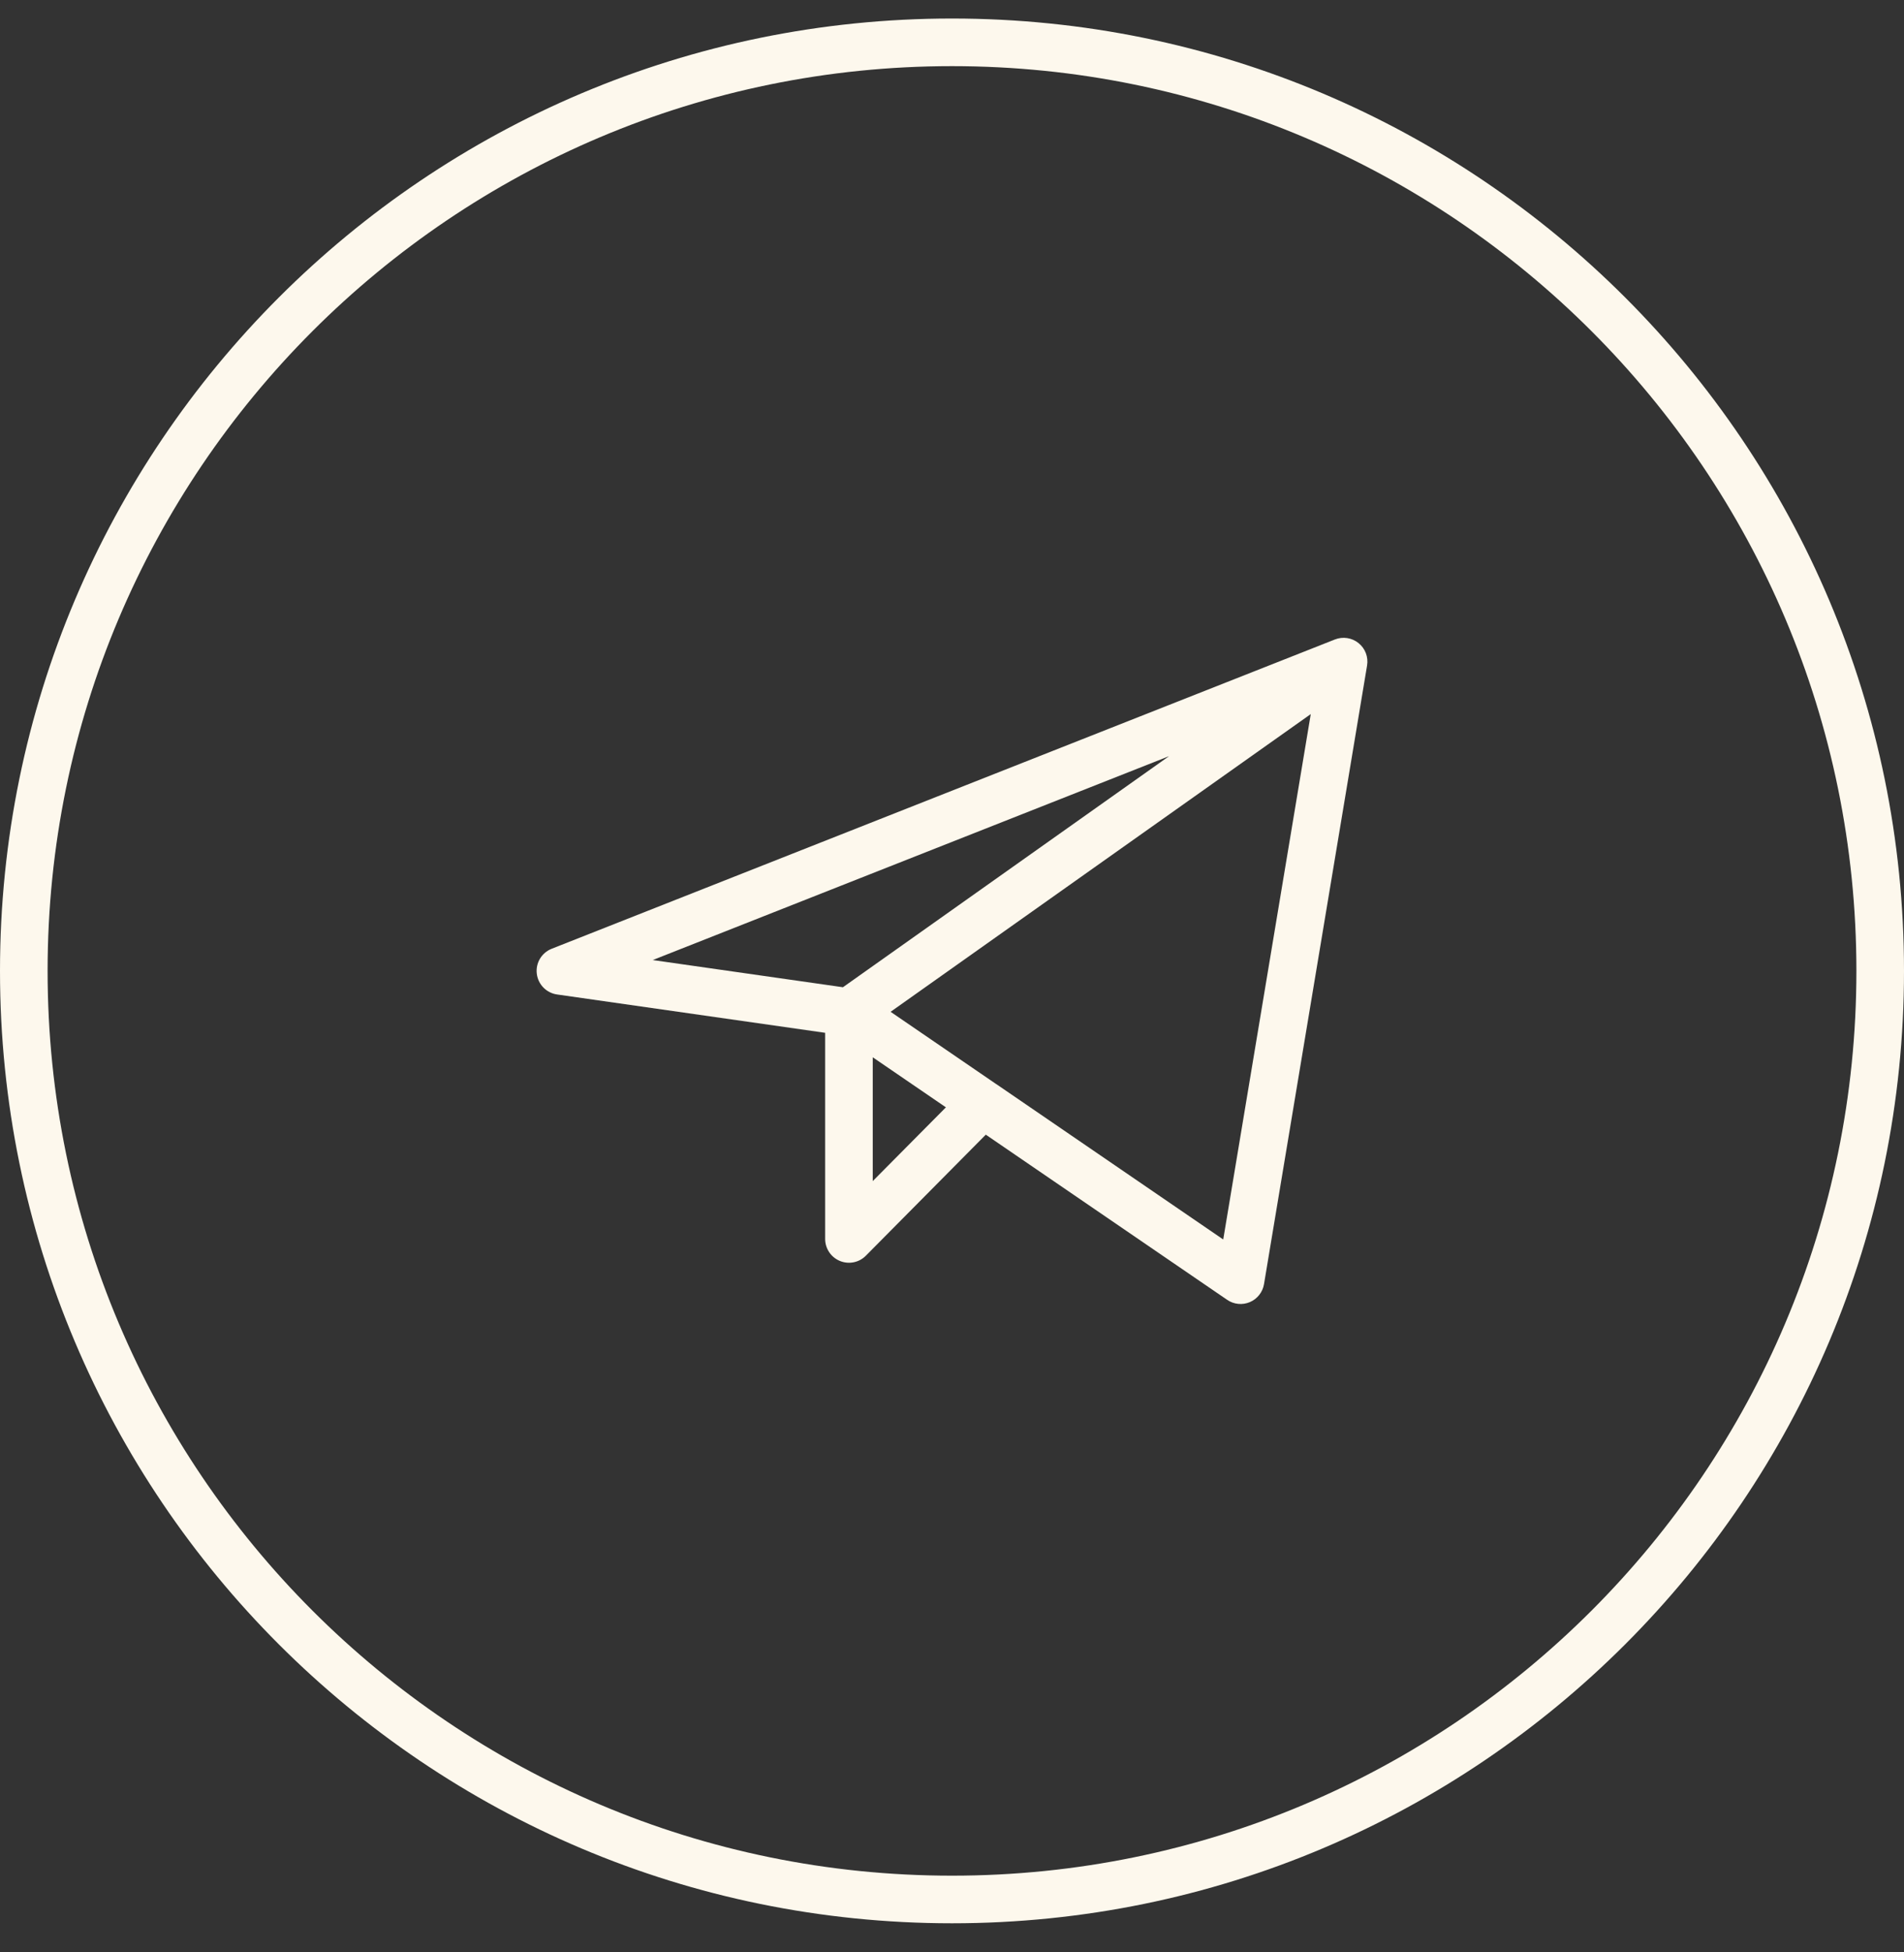
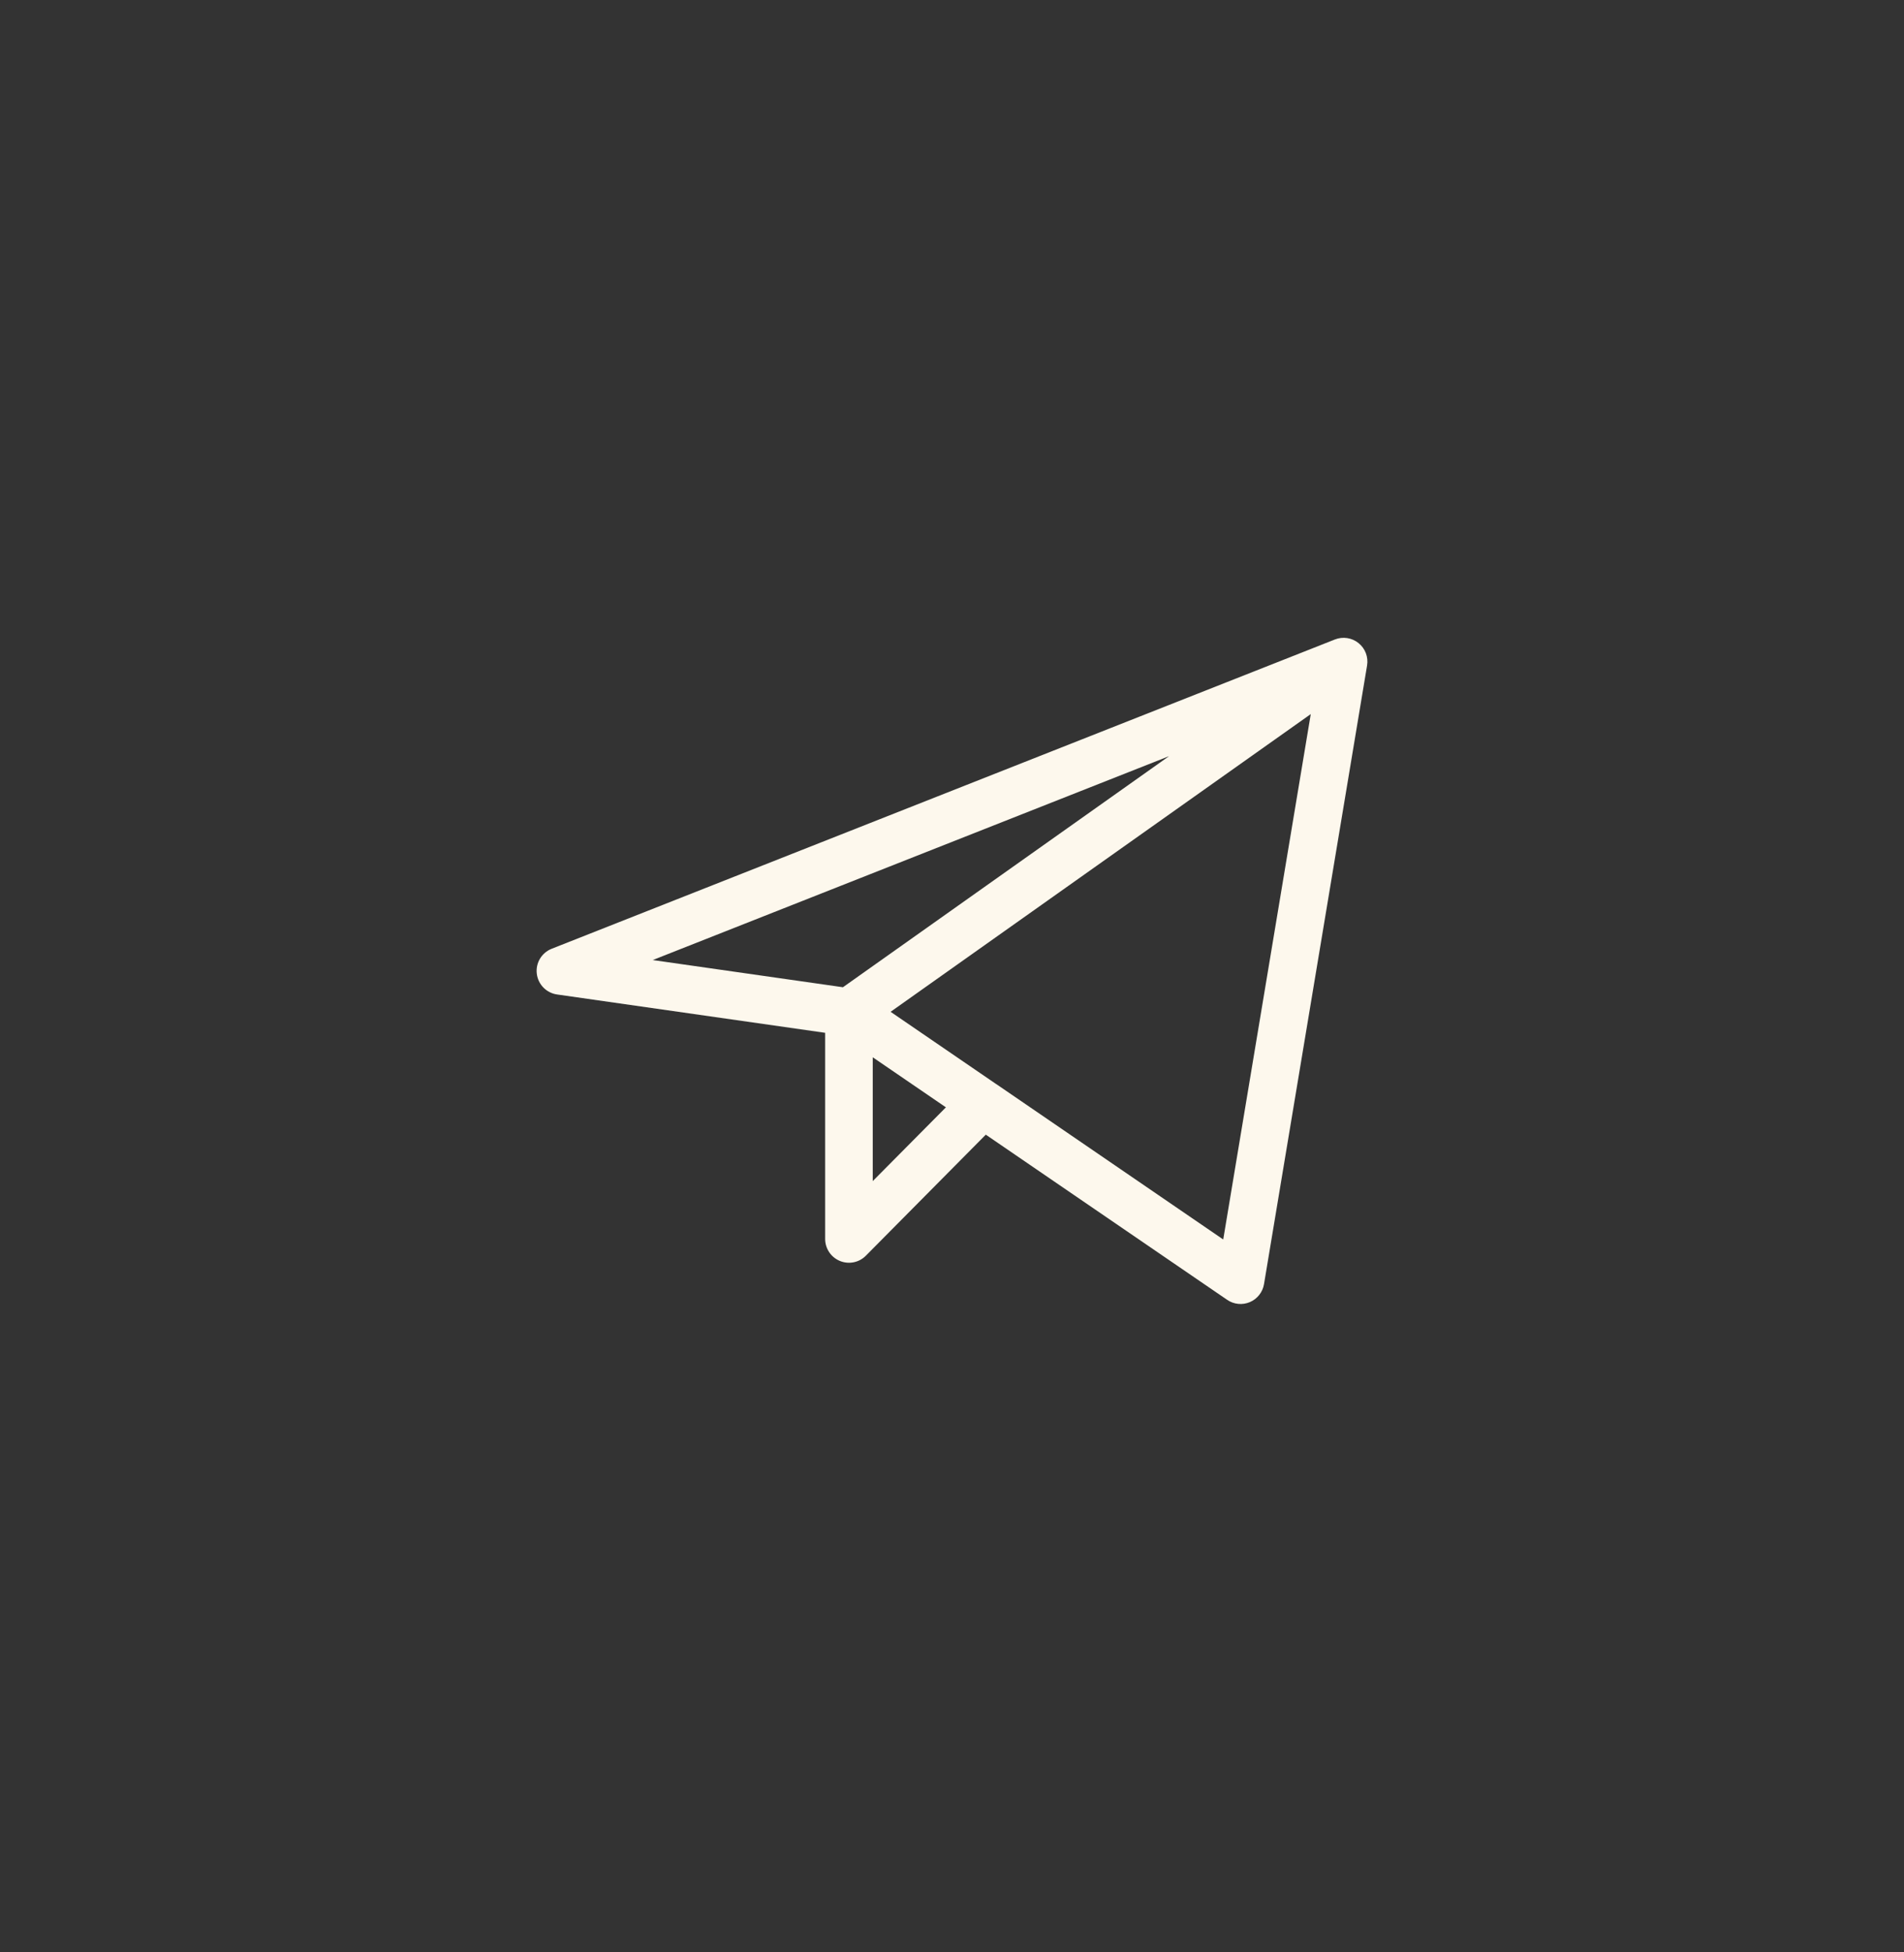
<svg xmlns="http://www.w3.org/2000/svg" width="40" height="41" viewBox="0 0 40 41" fill="none">
  <rect x="0" y="0" width="40" height="41" fill="#333333" stroke="none" />
  <path fill-rule="evenodd" clip-rule="evenodd" d="M28.541 13.505C28.682 13.618 28.75 13.799 28.72 13.976L26.555 26.966C26.527 27.134 26.415 27.277 26.258 27.344C26.101 27.411 25.921 27.393 25.78 27.296L20.71 23.828L18.19 26.37C18.048 26.514 17.832 26.557 17.645 26.48C17.458 26.403 17.335 26.22 17.335 26.018V21.689L11.703 20.884C11.478 20.852 11.303 20.672 11.277 20.447C11.25 20.222 11.379 20.007 11.59 19.924L28.044 13.429C28.211 13.363 28.401 13.392 28.541 13.505ZM18.335 22.203L19.872 23.254L18.335 24.803V22.203ZM20.939 22.772C20.933 22.769 20.928 22.765 20.923 22.762L18.71 21.248L27.537 14.996L25.698 26.029L20.939 22.772ZM24.559 15.88L13.713 20.161L17.709 20.732L24.559 15.88Z" fill="#FDF8ED" />
-   <path fill-rule="evenodd" clip-rule="evenodd" d="M20 39.389C30.493 39.389 39 30.882 39 20.389C39 9.895 30.493 1.389 20 1.389C9.507 1.389 1 9.895 1 20.389C1 30.882 9.507 39.389 20 39.389ZM20 40.389C31.046 40.389 40 31.435 40 20.389C40 9.343 31.046 0.389 20 0.389C8.954 0.389 0 9.343 0 20.389C0 31.435 8.954 40.389 20 40.389Z" fill="#FDF8ED" />
</svg>